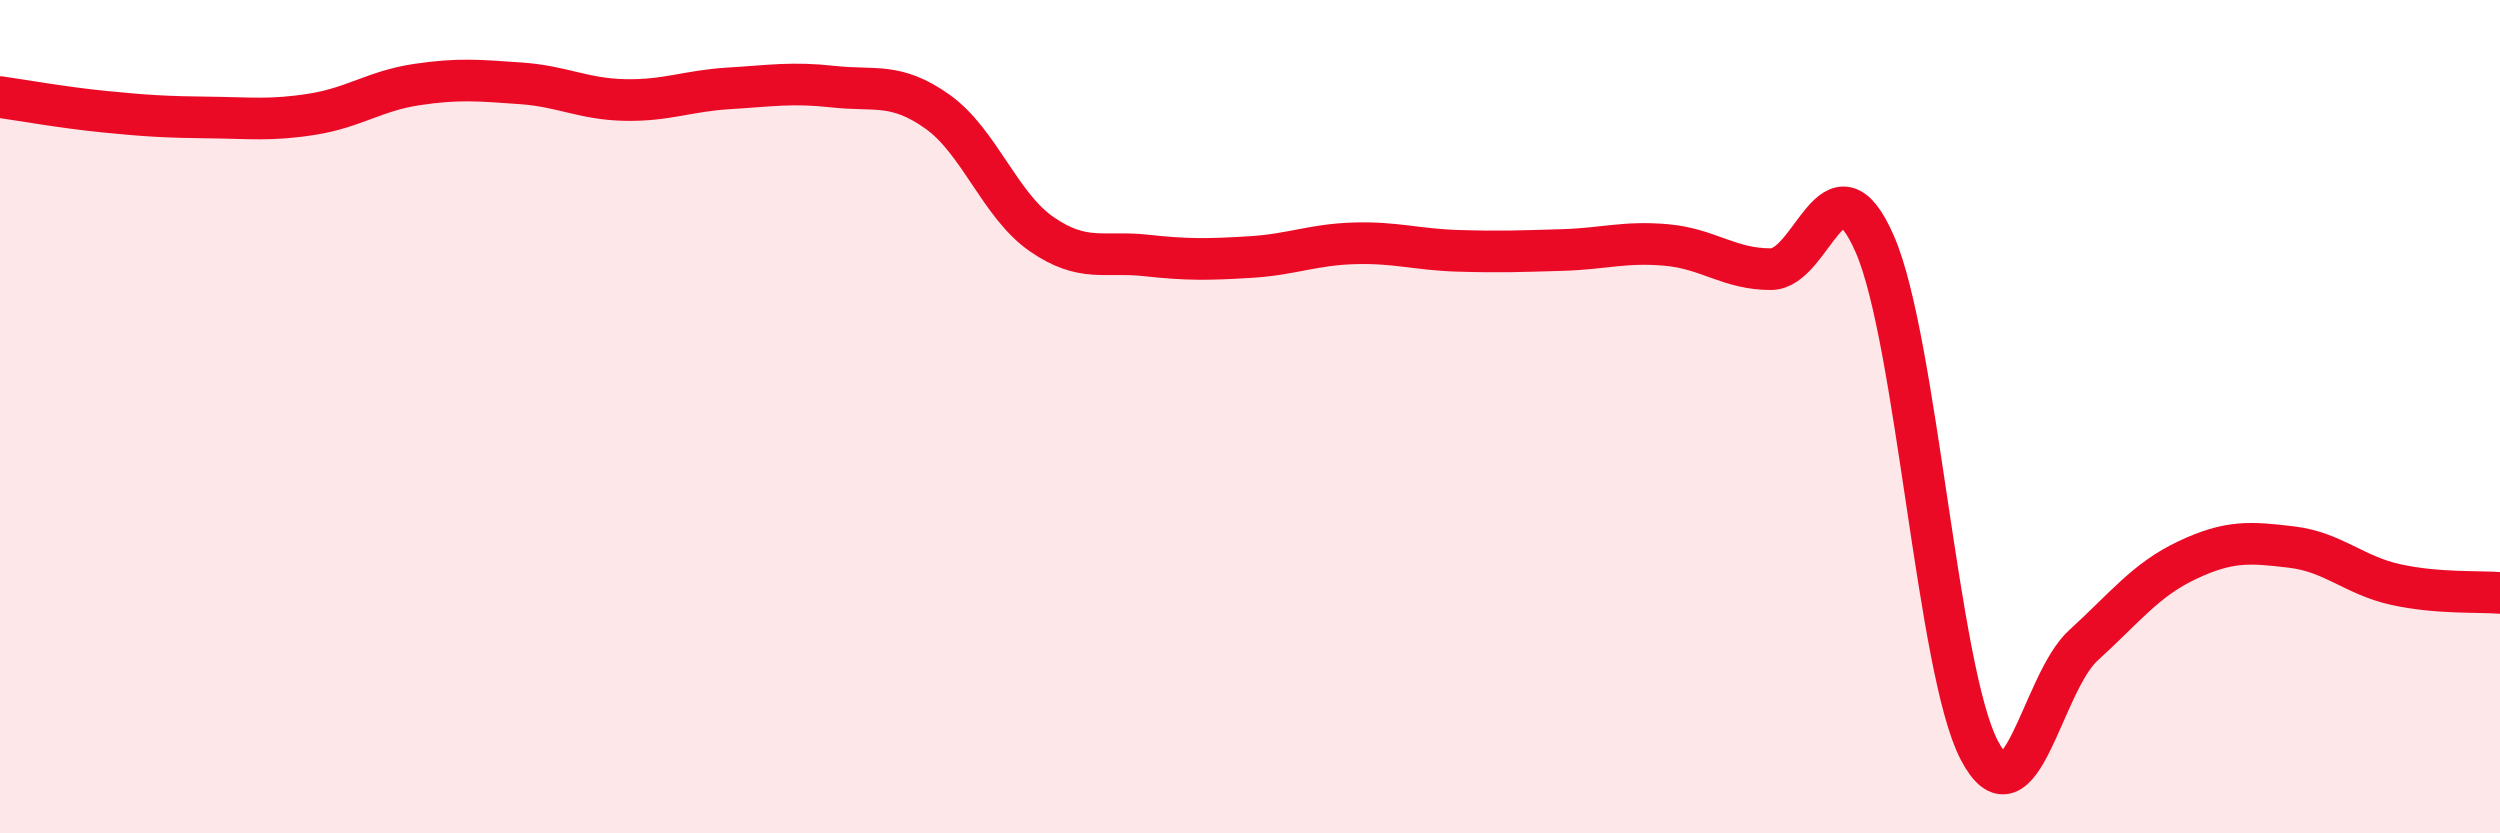
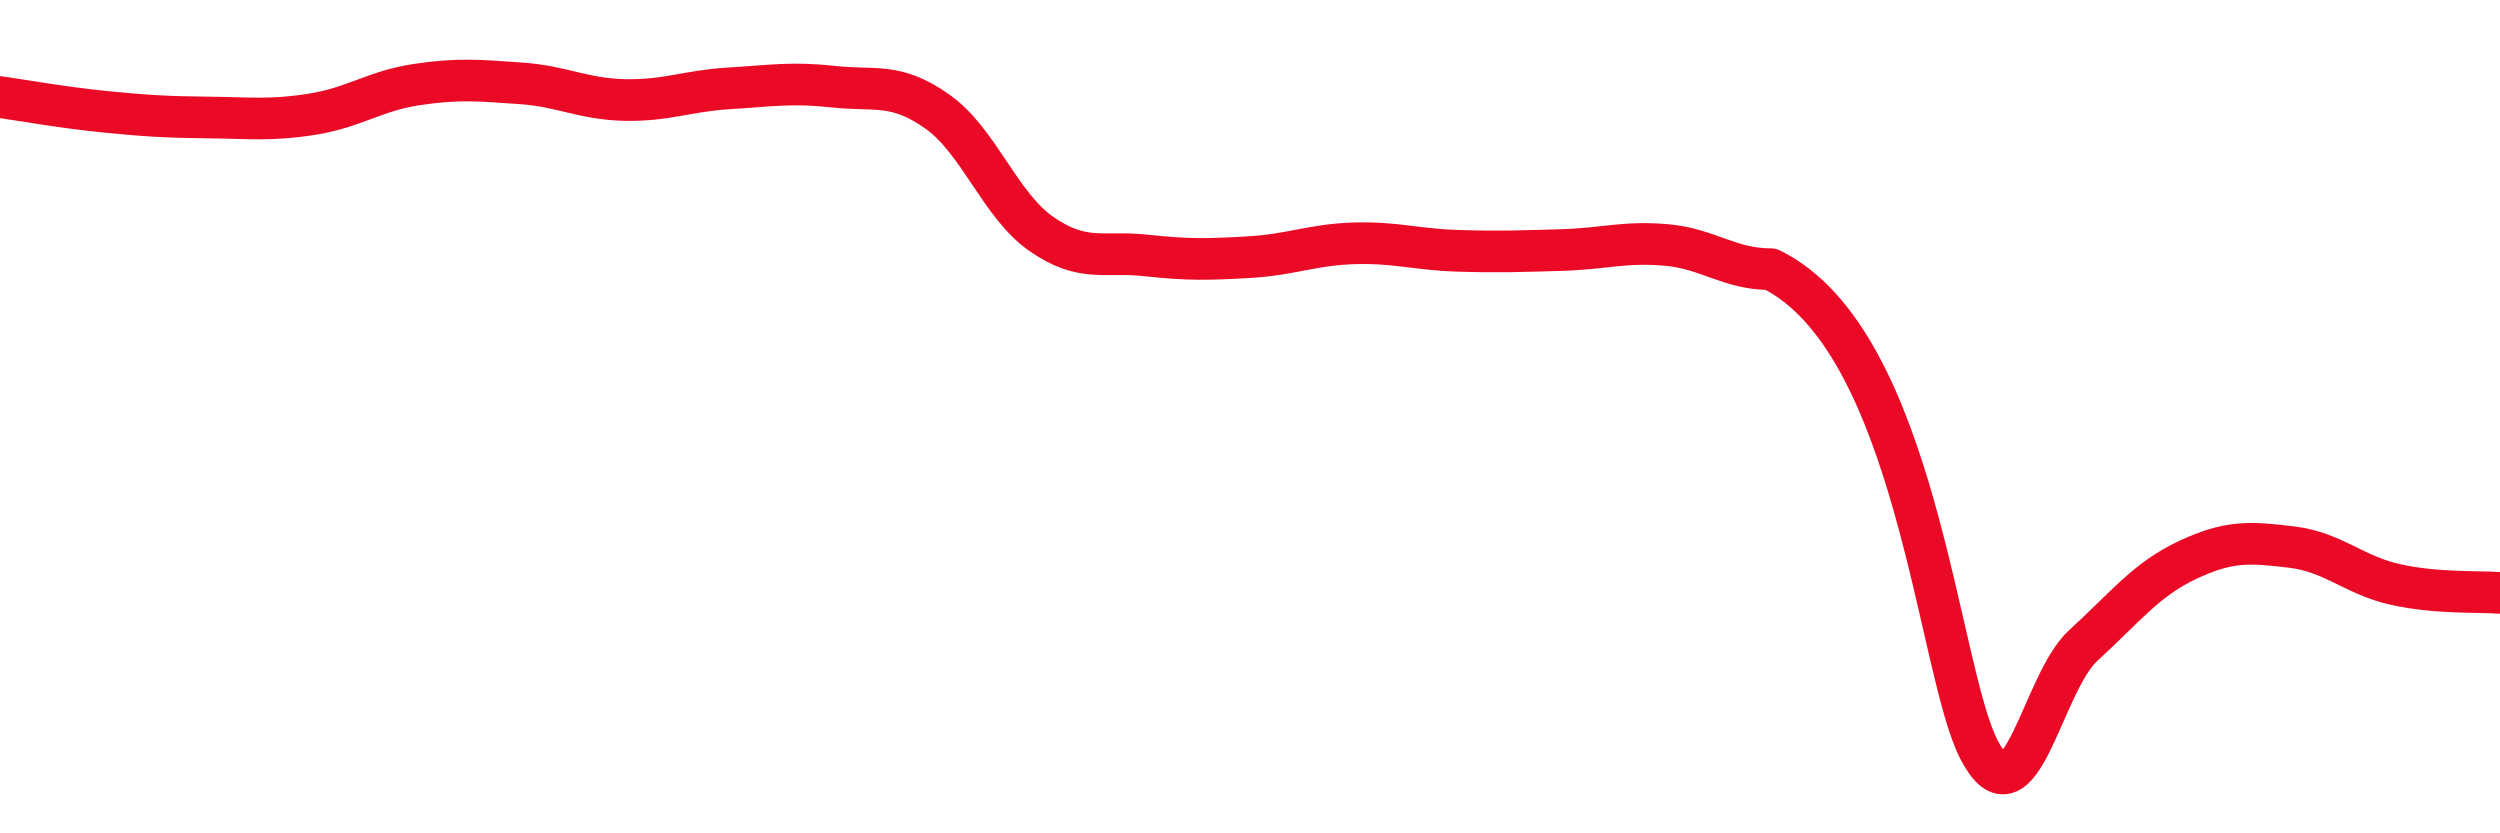
<svg xmlns="http://www.w3.org/2000/svg" width="60" height="20" viewBox="0 0 60 20">
-   <path d="M 0,2.33 C 0.5,2.4 1.5,2.58 2.5,2.68 C 3.5,2.78 4,2.81 5,2.82 C 6,2.83 6.5,2.9 7.5,2.74 C 8.5,2.58 9,2.18 10,2.03 C 11,1.88 11.5,1.93 12.5,2 C 13.5,2.07 14,2.38 15,2.4 C 16,2.42 16.5,2.18 17.5,2.12 C 18.5,2.06 19,1.97 20,2.08 C 21,2.19 21.5,1.97 22.5,2.68 C 23.5,3.39 24,4.93 25,5.62 C 26,6.31 26.5,6.02 27.5,6.13 C 28.5,6.24 29,6.23 30,6.17 C 31,6.11 31.5,5.87 32.5,5.84 C 33.5,5.81 34,5.99 35,6.02 C 36,6.05 36.5,6.03 37.5,6 C 38.5,5.97 39,5.79 40,5.88 C 41,5.97 41.5,6.46 42.5,6.46 C 43.5,6.46 44,3.56 45,5.87 C 46,8.18 46.5,16.08 47.5,18 C 48.5,19.92 49,16.4 50,15.49 C 51,14.58 51.5,13.91 52.5,13.44 C 53.5,12.97 54,13.01 55,13.13 C 56,13.25 56.5,13.81 57.5,14.03 C 58.5,14.25 59.5,14.19 60,14.23L60 20L0 20Z" fill="#EB0A25" opacity="0.1" stroke-linecap="round" stroke-linejoin="round" />
-   <path d="M 0,2.33 C 0.5,2.4 1.5,2.58 2.5,2.68 C 3.5,2.78 4,2.81 5,2.82 C 6,2.83 6.5,2.9 7.5,2.74 C 8.5,2.58 9,2.18 10,2.03 C 11,1.88 11.5,1.93 12.5,2 C 13.5,2.07 14,2.38 15,2.4 C 16,2.42 16.5,2.18 17.5,2.12 C 18.5,2.06 19,1.97 20,2.08 C 21,2.19 21.5,1.97 22.5,2.68 C 23.5,3.39 24,4.93 25,5.62 C 26,6.31 26.5,6.02 27.5,6.13 C 28.5,6.24 29,6.23 30,6.17 C 31,6.11 31.5,5.87 32.5,5.84 C 33.5,5.81 34,5.99 35,6.02 C 36,6.05 36.5,6.03 37.5,6 C 38.5,5.97 39,5.79 40,5.88 C 41,5.97 41.5,6.46 42.5,6.46 C 43.5,6.46 44,3.56 45,5.87 C 46,8.18 46.5,16.08 47.5,18 C 48.5,19.92 49,16.4 50,15.49 C 51,14.58 51.5,13.91 52.5,13.44 C 53.5,12.97 54,13.01 55,13.13 C 56,13.25 56.5,13.81 57.5,14.03 C 58.5,14.25 59.5,14.19 60,14.23" stroke="#EB0A25" stroke-width="1" fill="none" stroke-linecap="round" stroke-linejoin="round" />
+   <path d="M 0,2.33 C 0.5,2.4 1.5,2.58 2.5,2.68 C 3.5,2.78 4,2.81 5,2.82 C 6,2.83 6.5,2.9 7.5,2.74 C 8.5,2.58 9,2.18 10,2.03 C 11,1.88 11.5,1.93 12.5,2 C 13.5,2.07 14,2.38 15,2.4 C 16,2.42 16.5,2.18 17.5,2.12 C 18.5,2.06 19,1.97 20,2.08 C 21,2.19 21.5,1.97 22.5,2.68 C 23.5,3.39 24,4.93 25,5.62 C 26,6.31 26.5,6.02 27.5,6.13 C 28.5,6.24 29,6.23 30,6.17 C 31,6.11 31.5,5.87 32.5,5.84 C 33.5,5.81 34,5.99 35,6.02 C 36,6.05 36.5,6.03 37.5,6 C 38.5,5.97 39,5.79 40,5.88 C 41,5.97 41.5,6.46 42.5,6.46 C 46,8.18 46.5,16.08 47.5,18 C 48.5,19.92 49,16.4 50,15.49 C 51,14.58 51.5,13.91 52.5,13.44 C 53.5,12.97 54,13.01 55,13.13 C 56,13.25 56.5,13.81 57.5,14.03 C 58.5,14.25 59.5,14.19 60,14.23" stroke="#EB0A25" stroke-width="1" fill="none" stroke-linecap="round" stroke-linejoin="round" />
</svg>